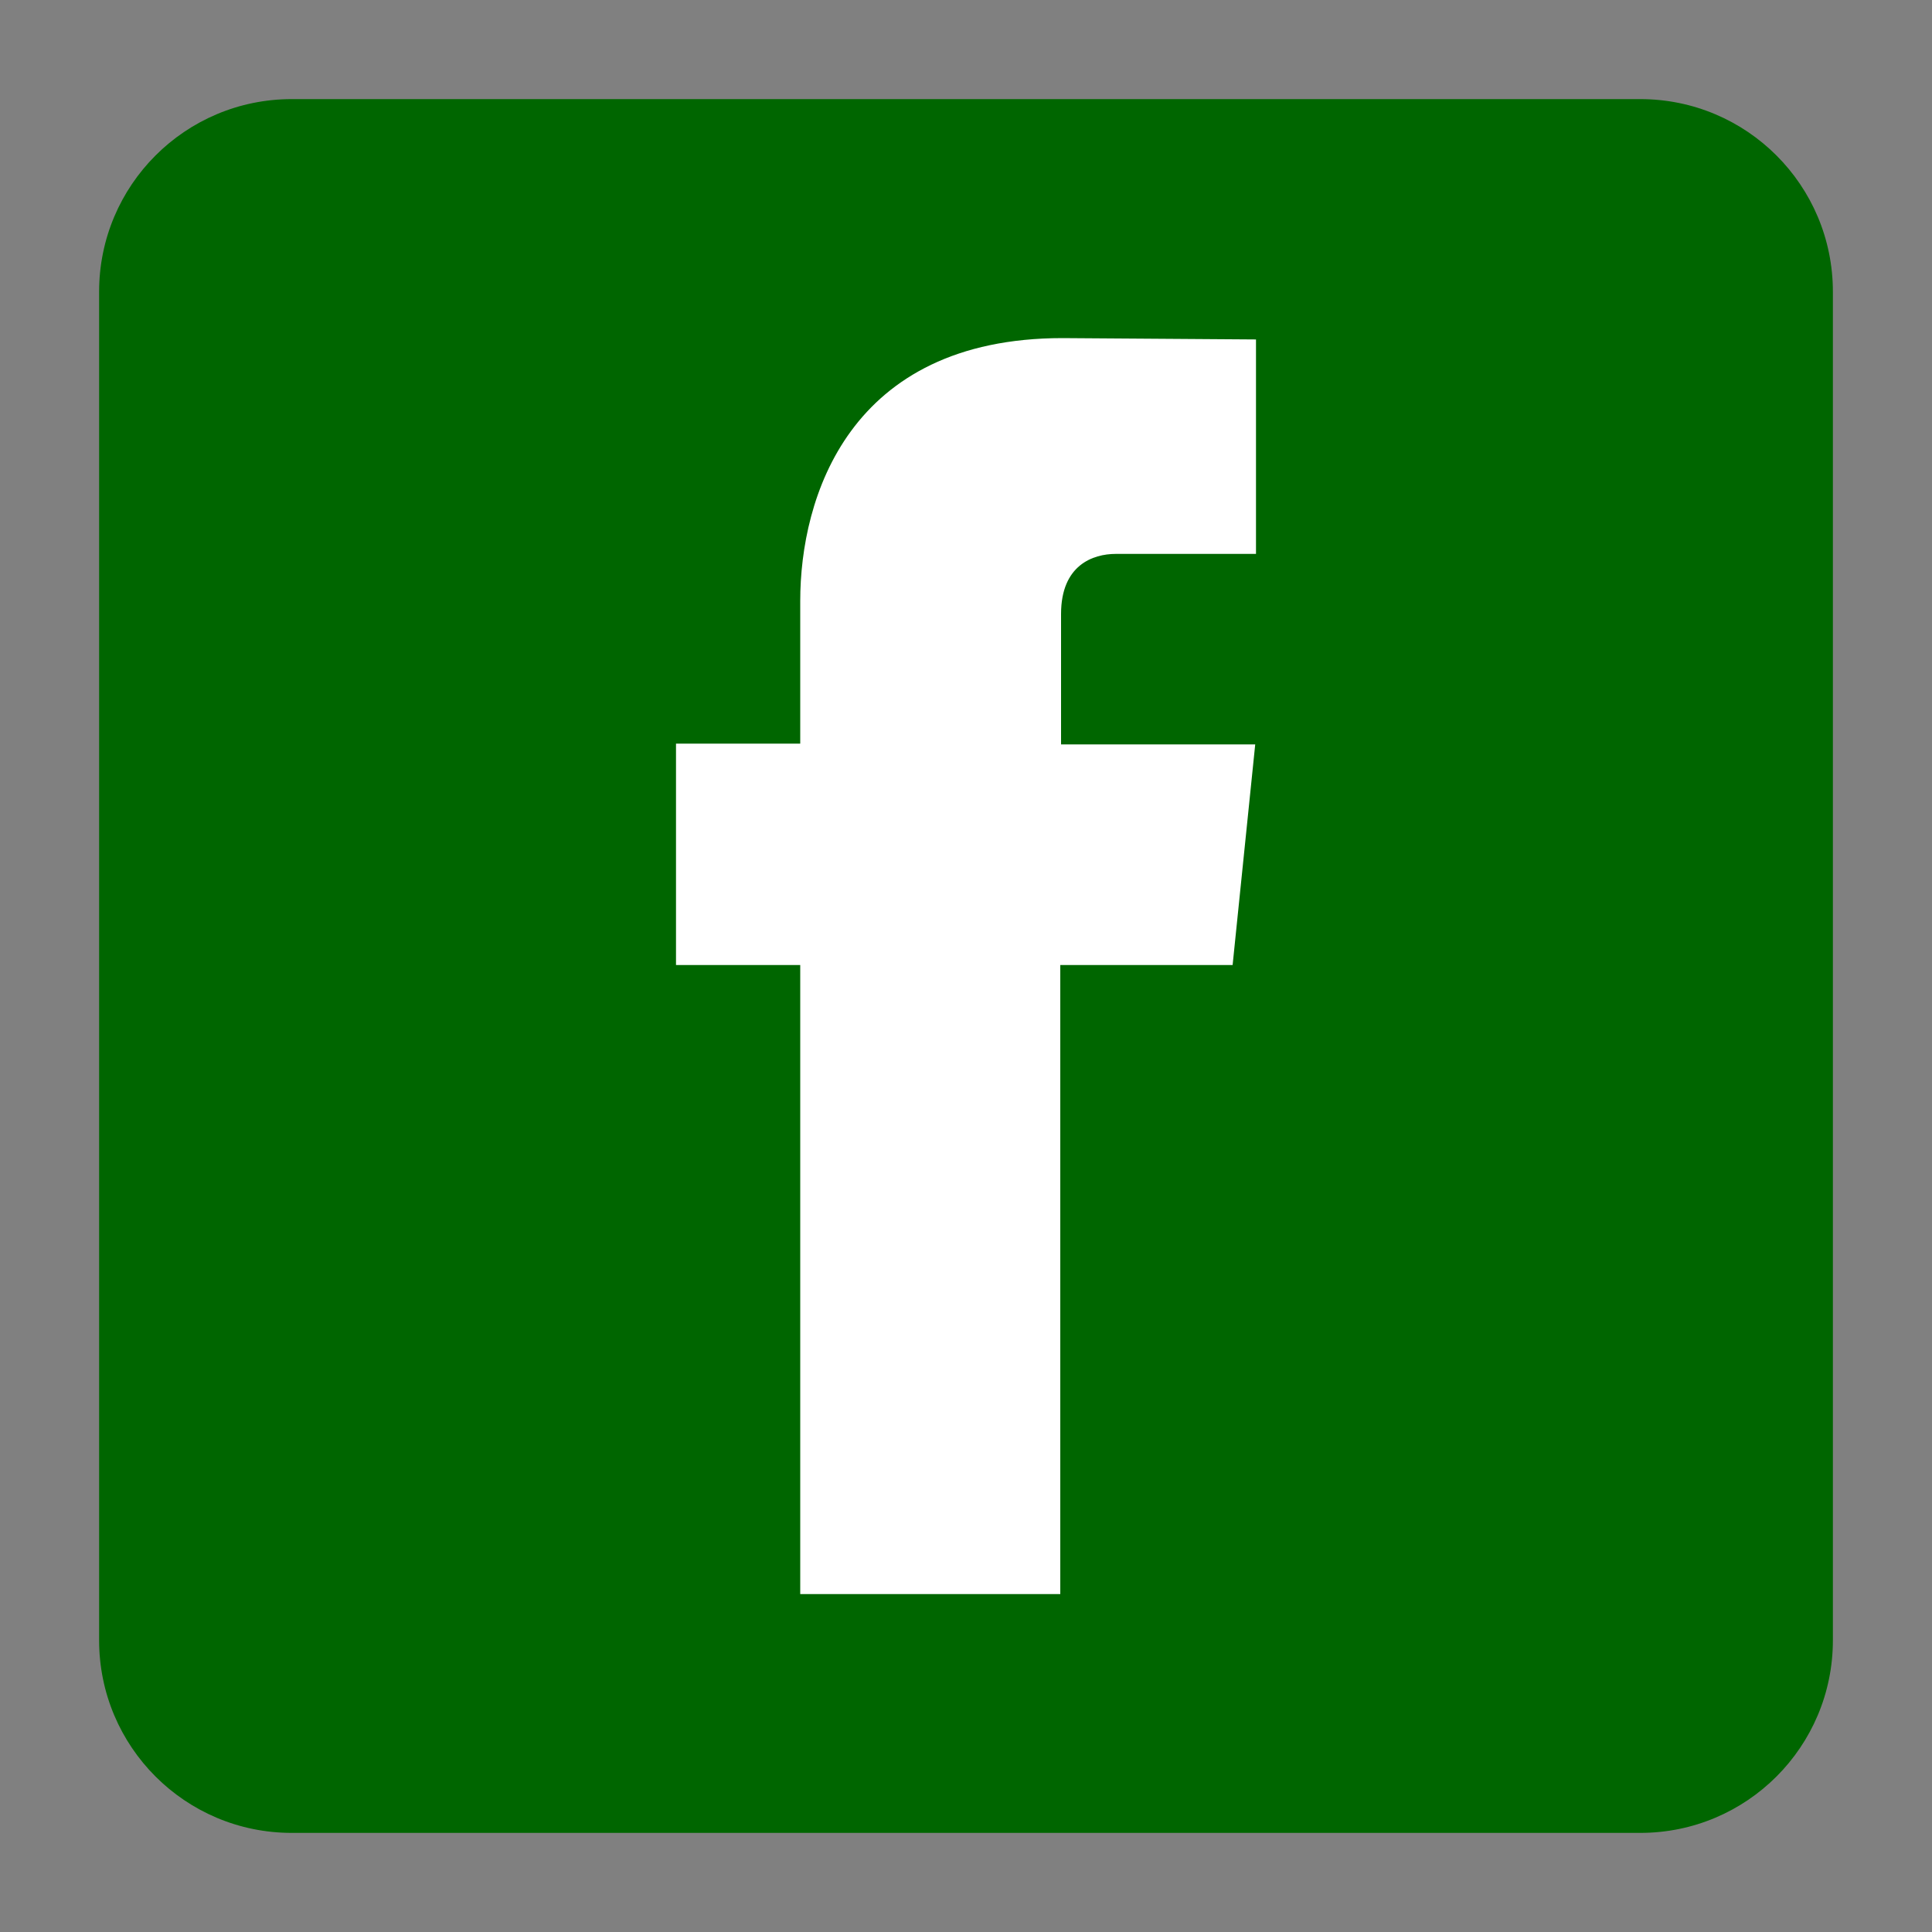
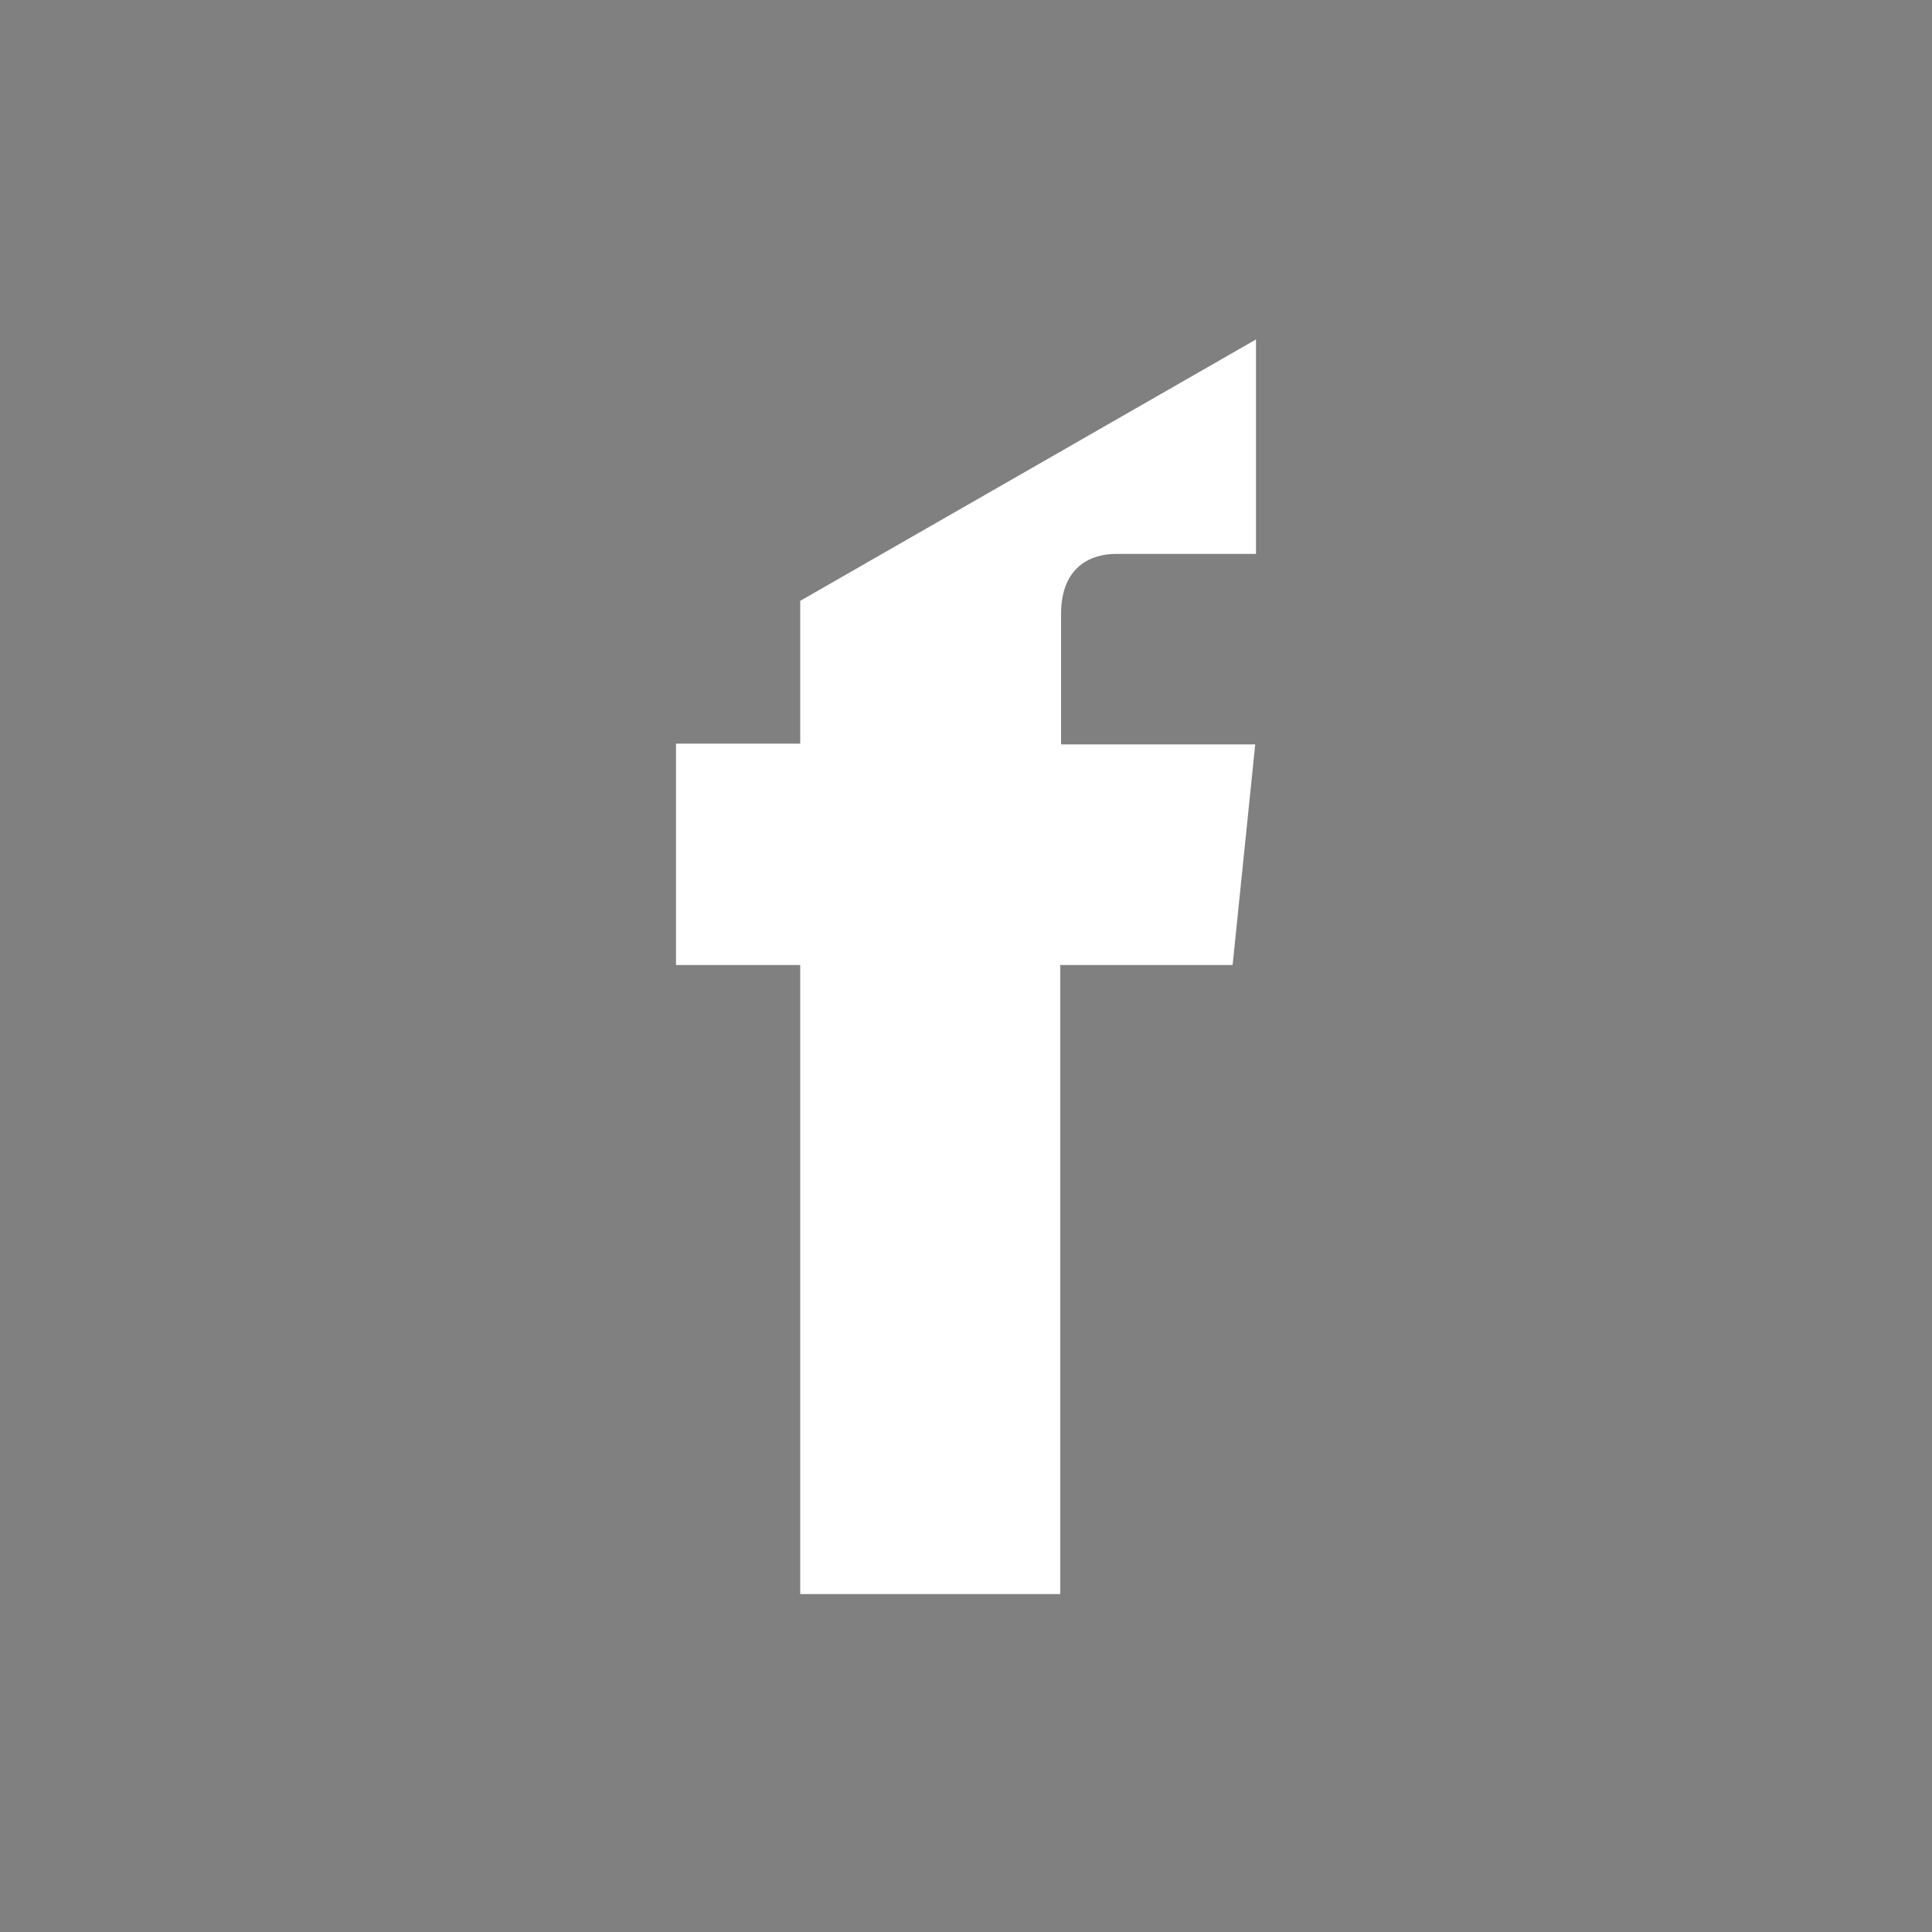
<svg xmlns="http://www.w3.org/2000/svg" version="1.2" baseProfile="tiny" width="100mm" height="100mm" viewBox="0 0 10000 10000" preserveAspectRatio="xMidYMid" fill-rule="evenodd" stroke-width="28.222" stroke-linejoin="round" xml:space="preserve">
  <rect x="0" y="0" width="10000" height="10000" fill="#808080" stroke="none" />
  <g visibility="visible" id="MasterSlide_1_Standard">
    <desc>Master slide
  </desc>
-     <rect fill="none" stroke="none" x="0" y="0" width="10000" height="10000" />
  </g>
  <g visibility="visible" id="Slide_1_page17">
    <g>
-       <path fill="rgb(0,102,0)" stroke="none" d="M 8490,9487 L 1510,9487 C 959,9487 513,9041 513,8490 L 513,1510 C 513,959 959,513 1510,513 L 8490,513 C 9041,513 9487,959 9487,1510 L 9487,8490 C 9487,9041 9041,9487 8490,9487 Z" />
      <rect fill="none" stroke="none" x="513" y="513" width="8975" height="8975" />
    </g>
    <g>
-       <path fill="rgb(255,255,255)" stroke="none" d="M 6380,4995 L 5488,4995 5488,8251 4142,8251 4142,4995 3499,4995 3499,3849 4142,3849 4142,3110 C 4142,2579 4391,1750 5500,1750 L 6501,1757 6501,2867 5775,2867 C 5658,2867 5492,2924 5492,3178 L 5492,3853 6497,3853 6380,4995 Z" />
-       <rect fill="none" stroke="none" x="3499" y="1750" width="3003" height="6503" />
+       <path fill="rgb(255,255,255)" stroke="none" d="M 6380,4995 L 5488,4995 5488,8251 4142,8251 4142,4995 3499,4995 3499,3849 4142,3849 4142,3110 L 6501,1757 6501,2867 5775,2867 C 5658,2867 5492,2924 5492,3178 L 5492,3853 6497,3853 6380,4995 Z" />
    </g>
  </g>
</svg>